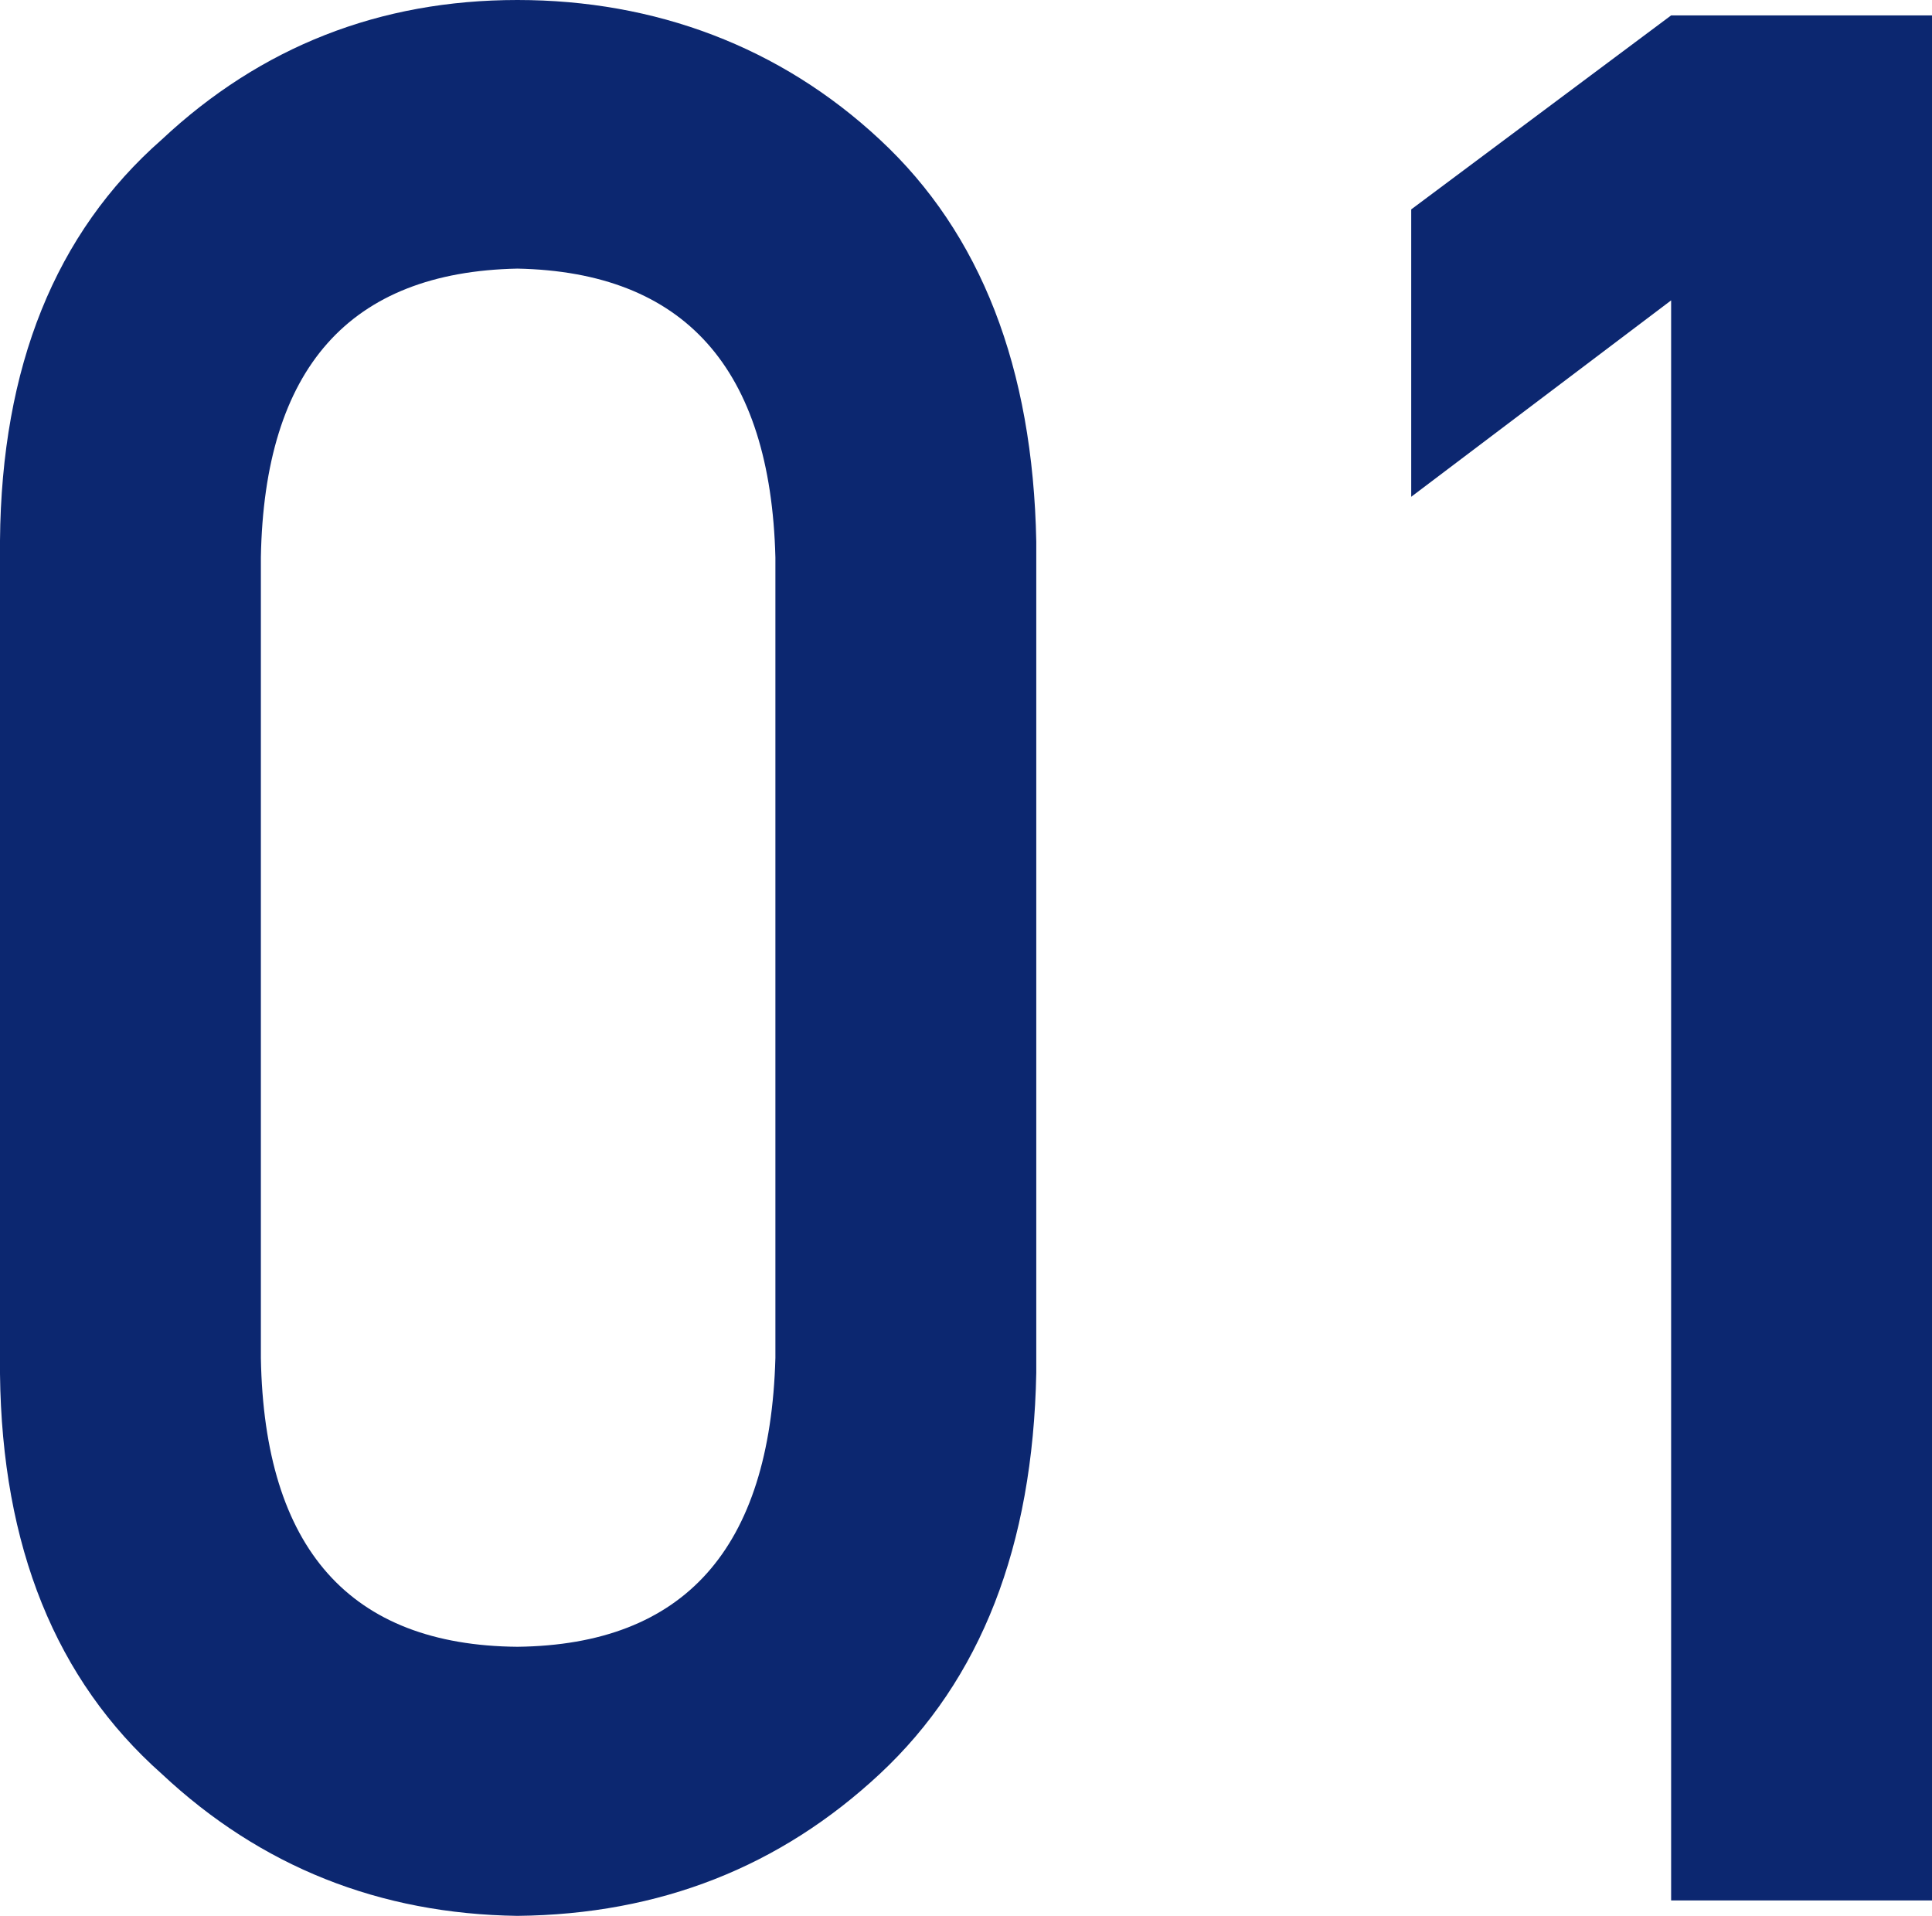
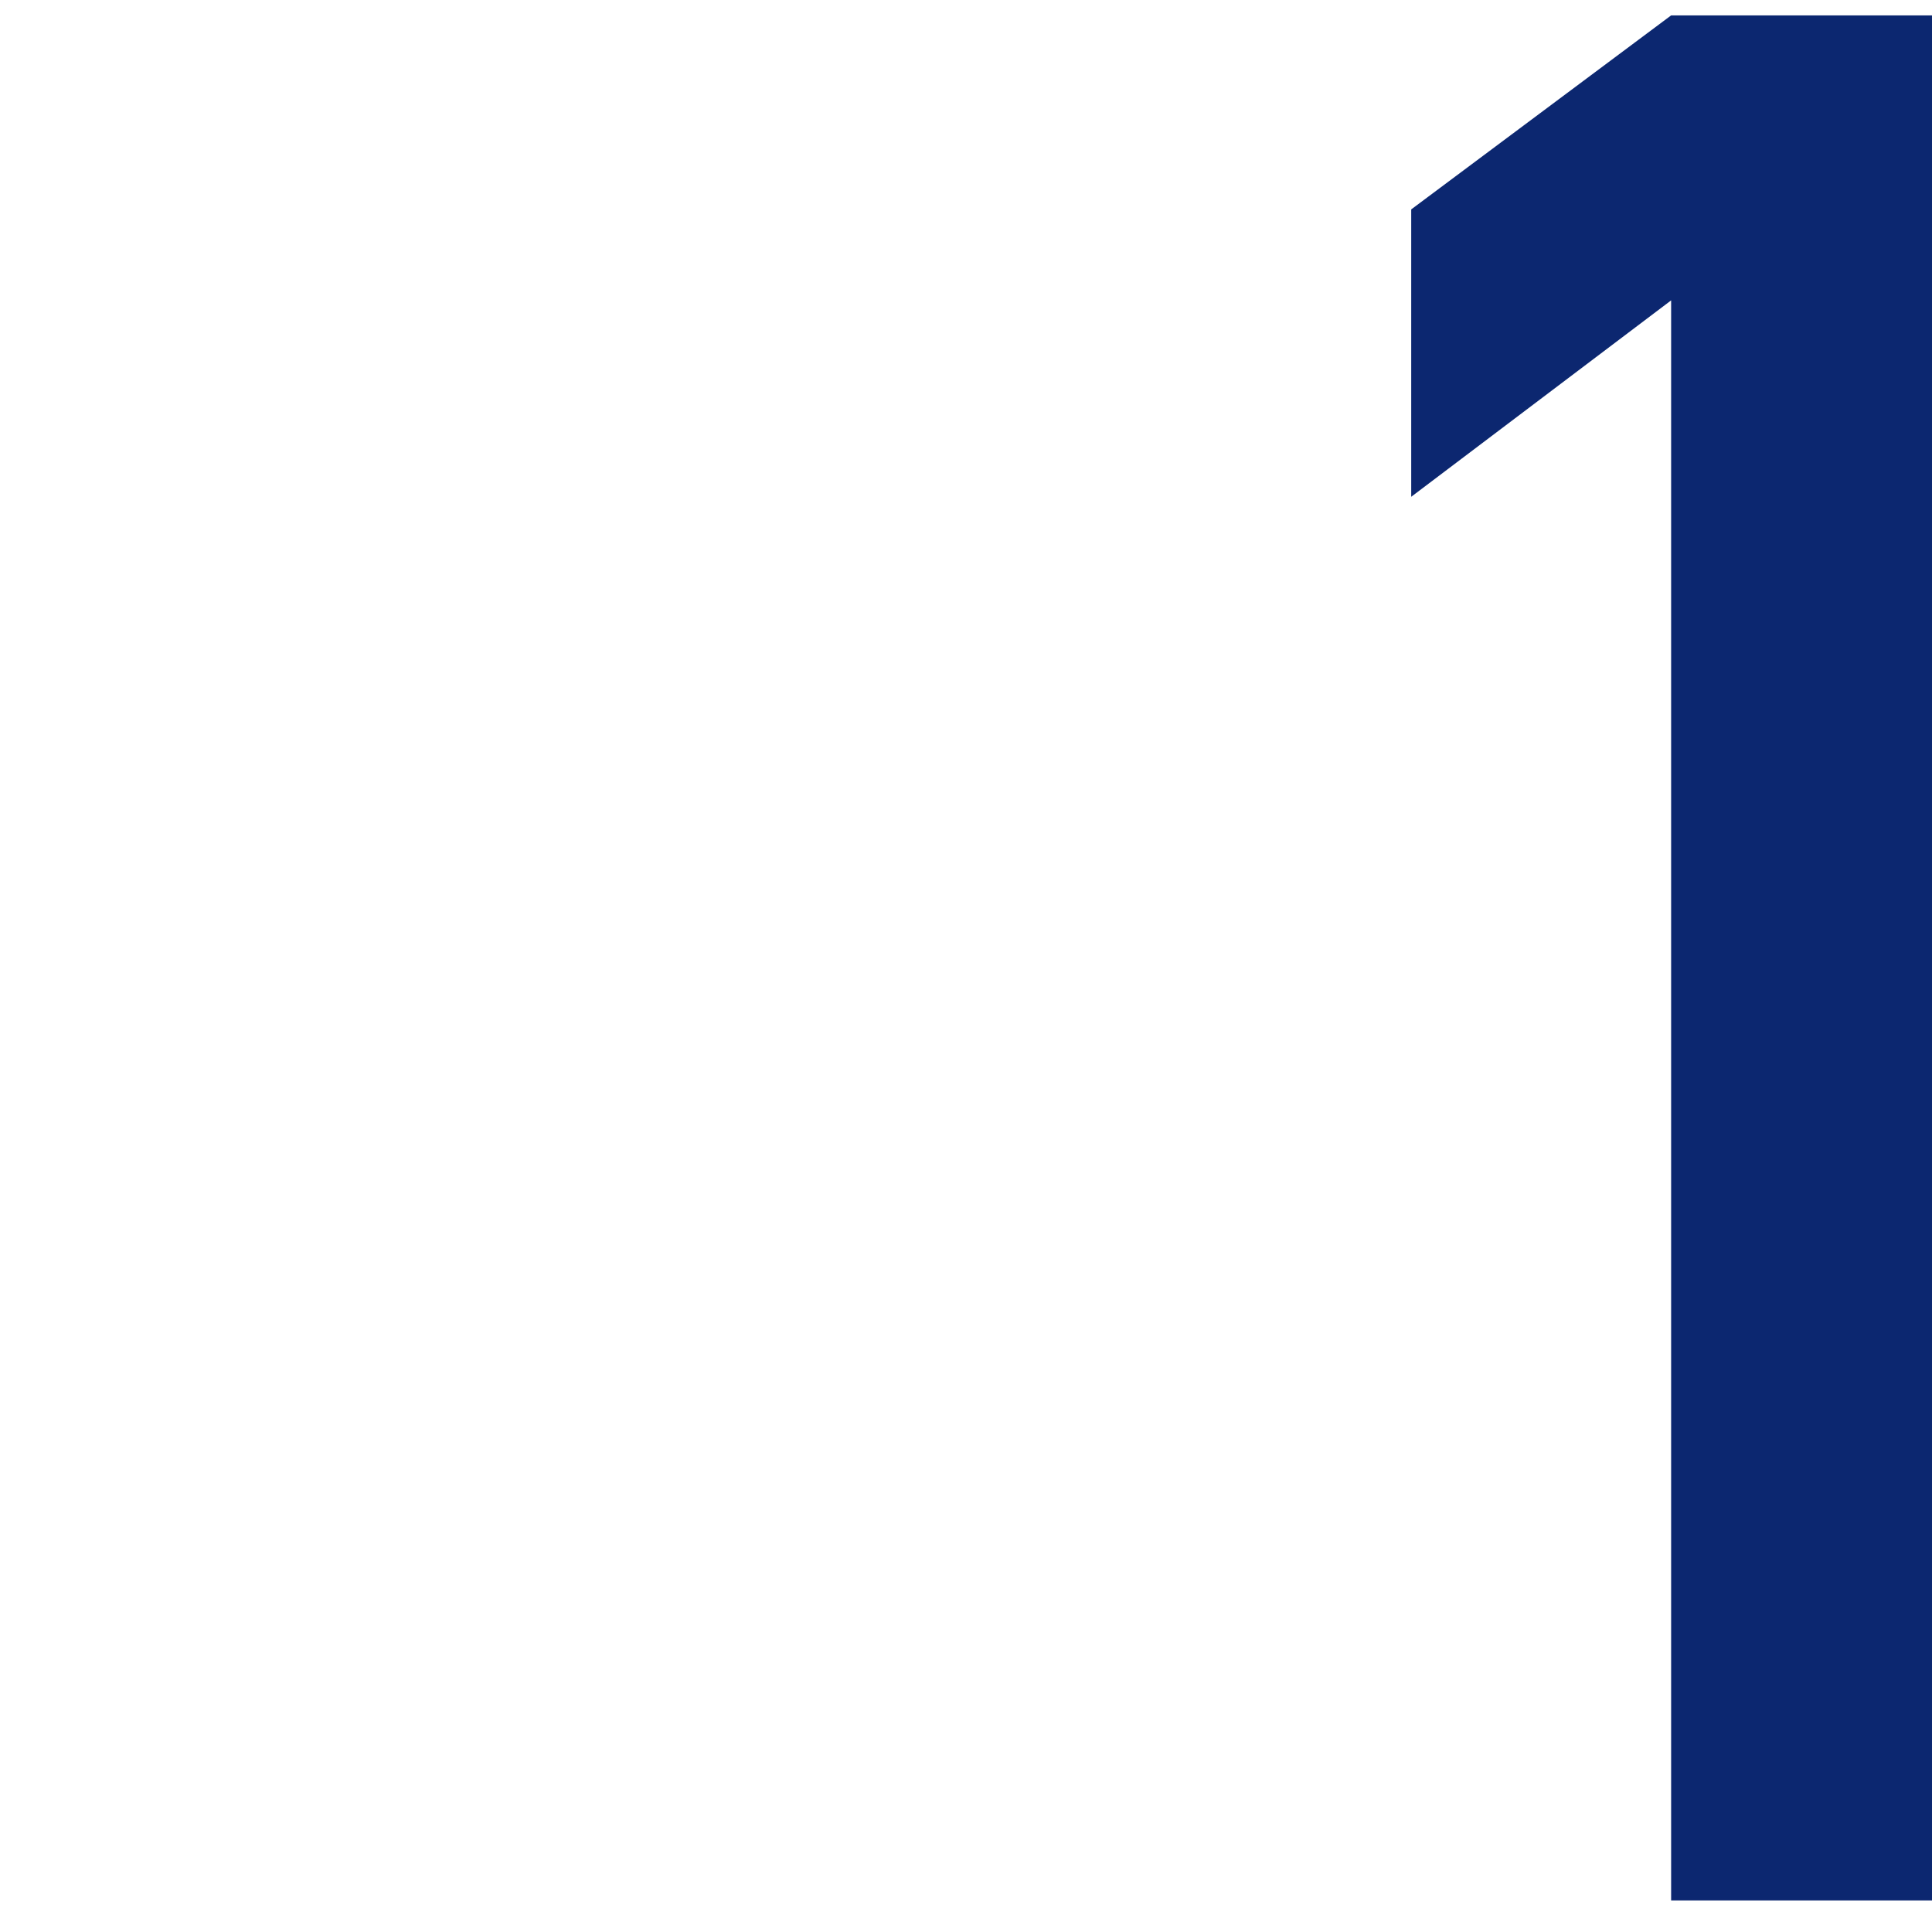
<svg xmlns="http://www.w3.org/2000/svg" id="_レイヤー_2" data-name="レイヤー 2" viewBox="0 0 40.14 39.8">
  <defs>
    <style>
      .cls-1 {
        fill: #0c2770;
      }
    </style>
  </defs>
  <g id="_レイヤー_1-2" data-name="レイヤー 1">
    <g>
-       <path class="cls-1" d="M0,11.23C.03,7.62,1.15,4.84,3.36,2.9,5.42.97,7.89,0,10.75,0s5.46.97,7.53,2.9c2.1,1.95,3.18,4.74,3.25,8.35v17.27c-.07,3.6-1.15,6.37-3.25,8.33-2.07,1.93-4.57,2.92-7.53,2.95-2.86-.04-5.33-1.02-7.39-2.95-2.2-1.95-3.32-4.72-3.36-8.31V11.23ZM16.11,11.58c-.1-3.93-1.89-5.93-5.36-6-3.49.07-5.26,2.07-5.33,6v16.63c.07,3.96,1.85,5.97,5.33,6,3.47-.04,5.25-2.04,5.36-6V11.58Z" />
-       <path class="cls-1" d="M34.72,6.24l-5.4,4.08v-5.97L34.72.32h5.42v39.16h-5.42V6.24Z" />
+       <path class="cls-1" d="M34.72,6.24l-5.4,4.08v-5.97L34.72.32h5.42v39.16h-5.42Z" />
    </g>
  </g>
</svg>